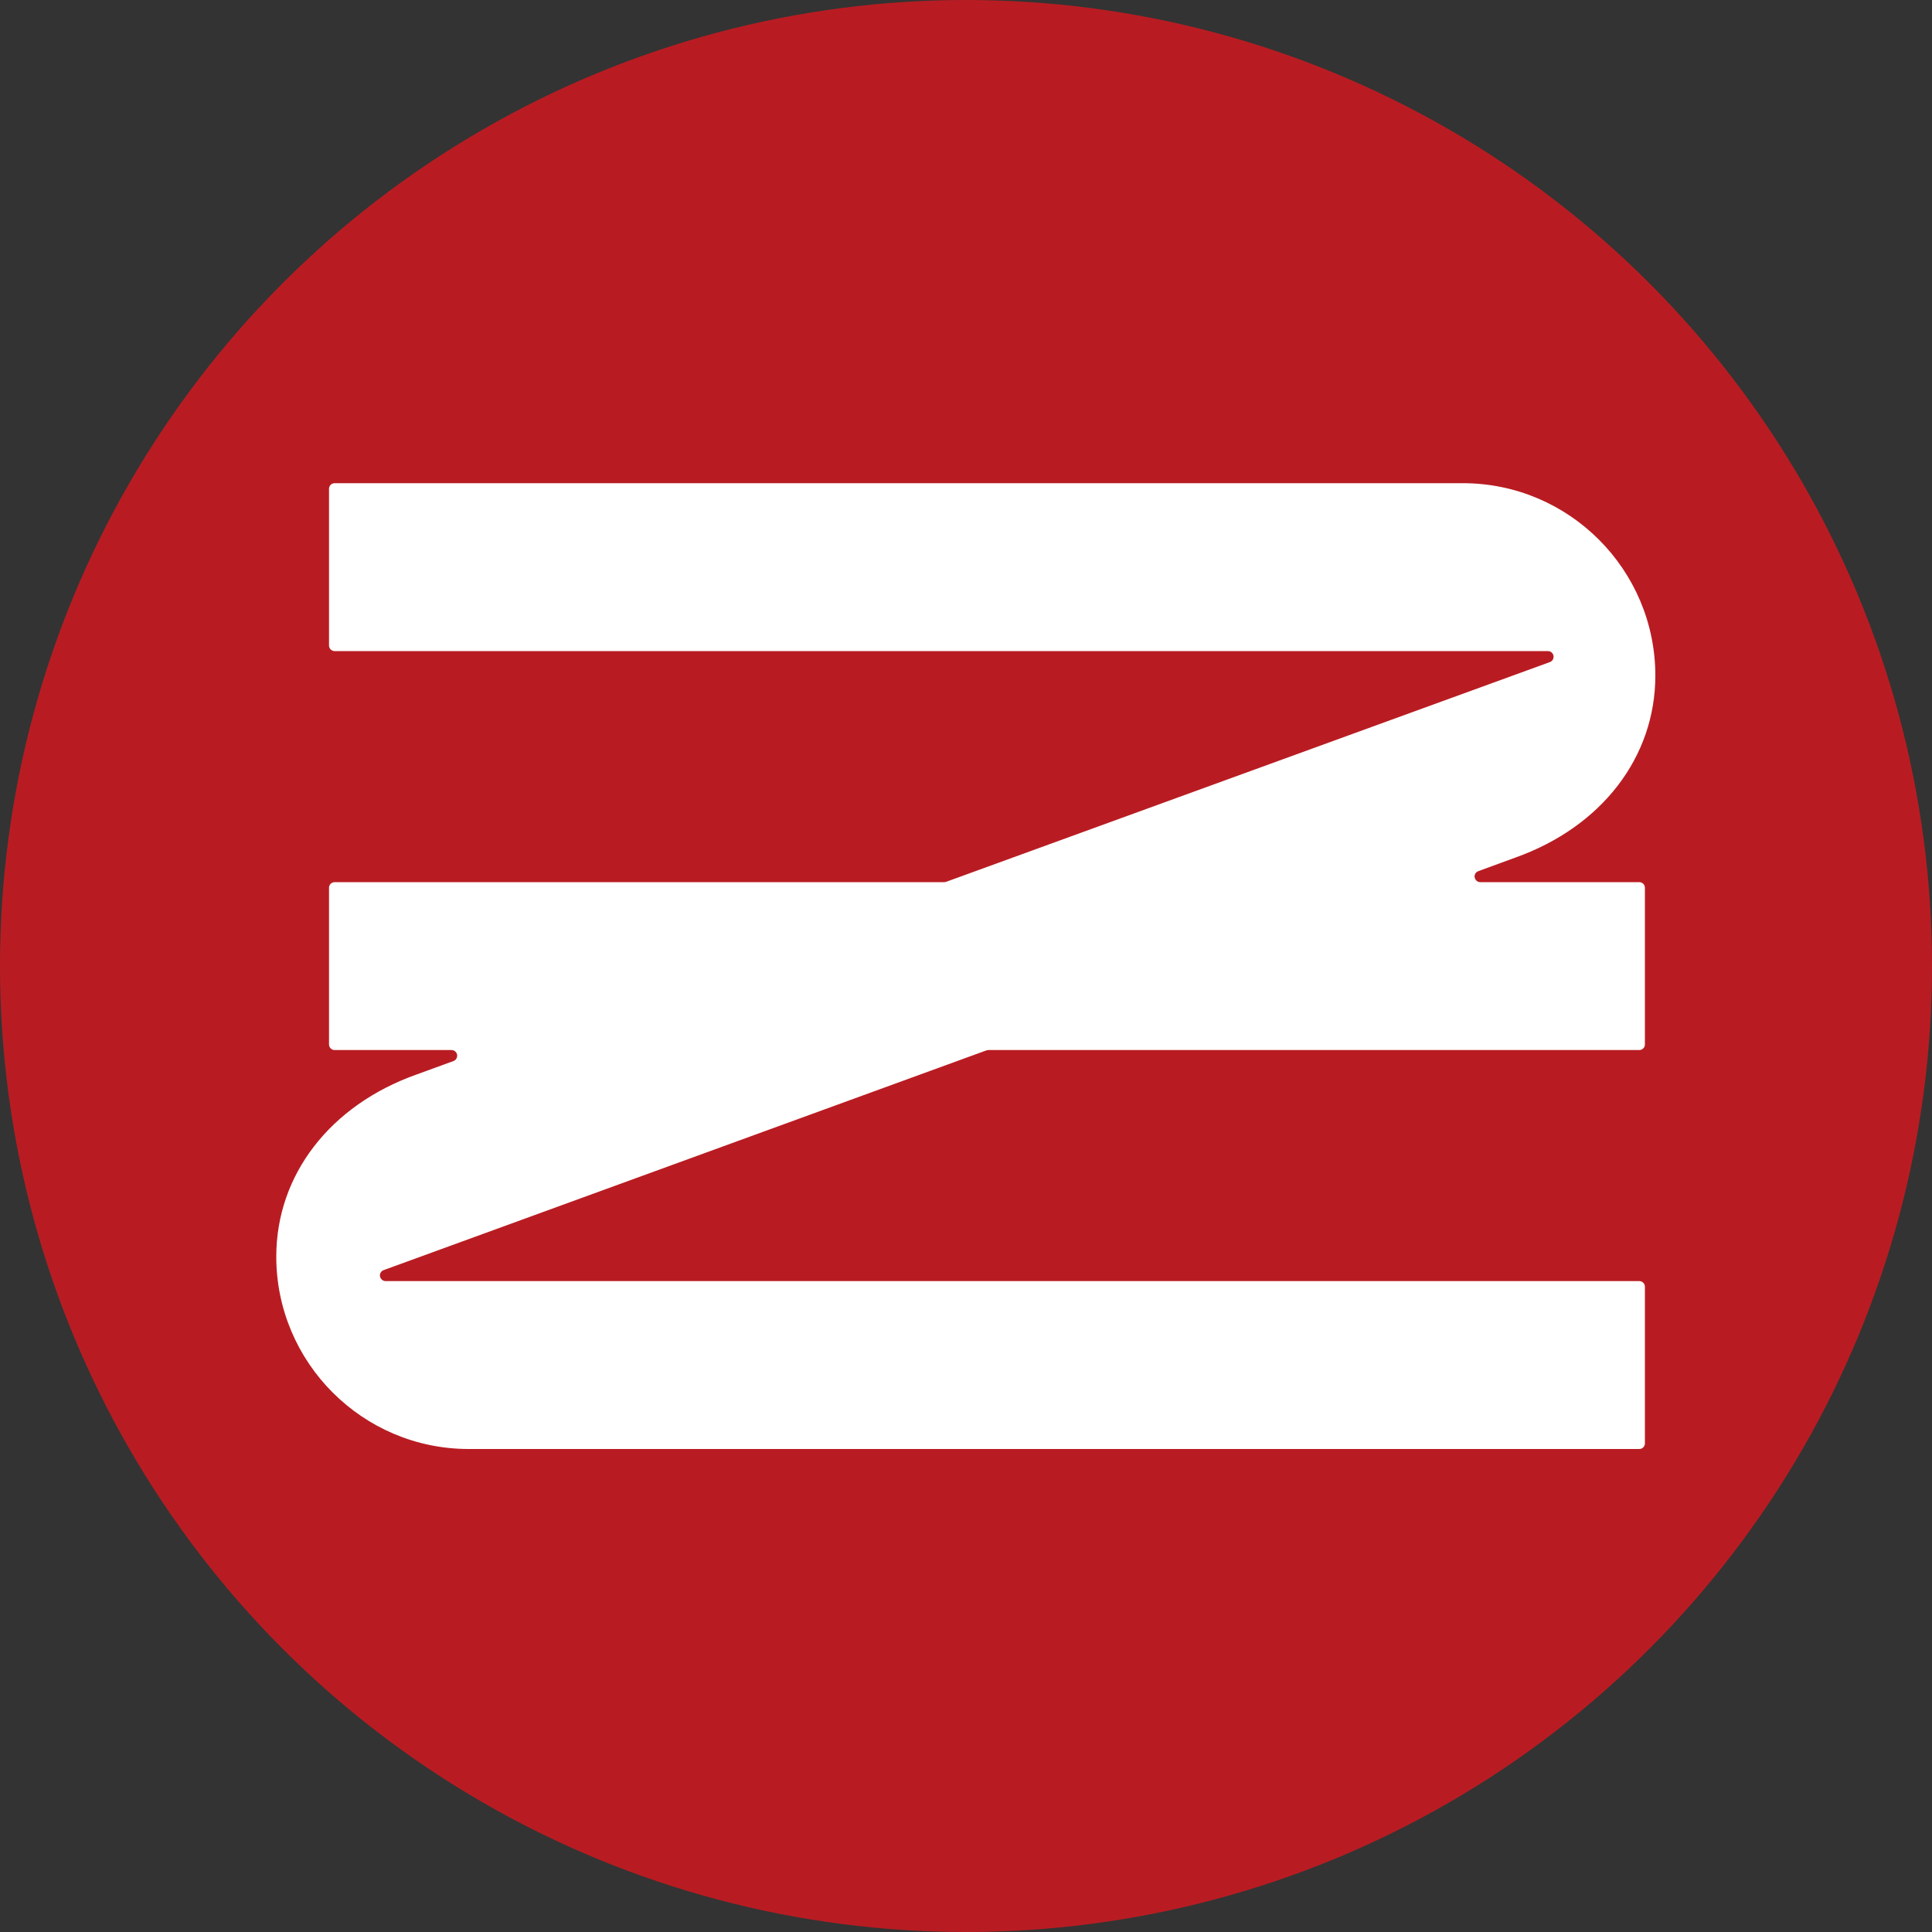
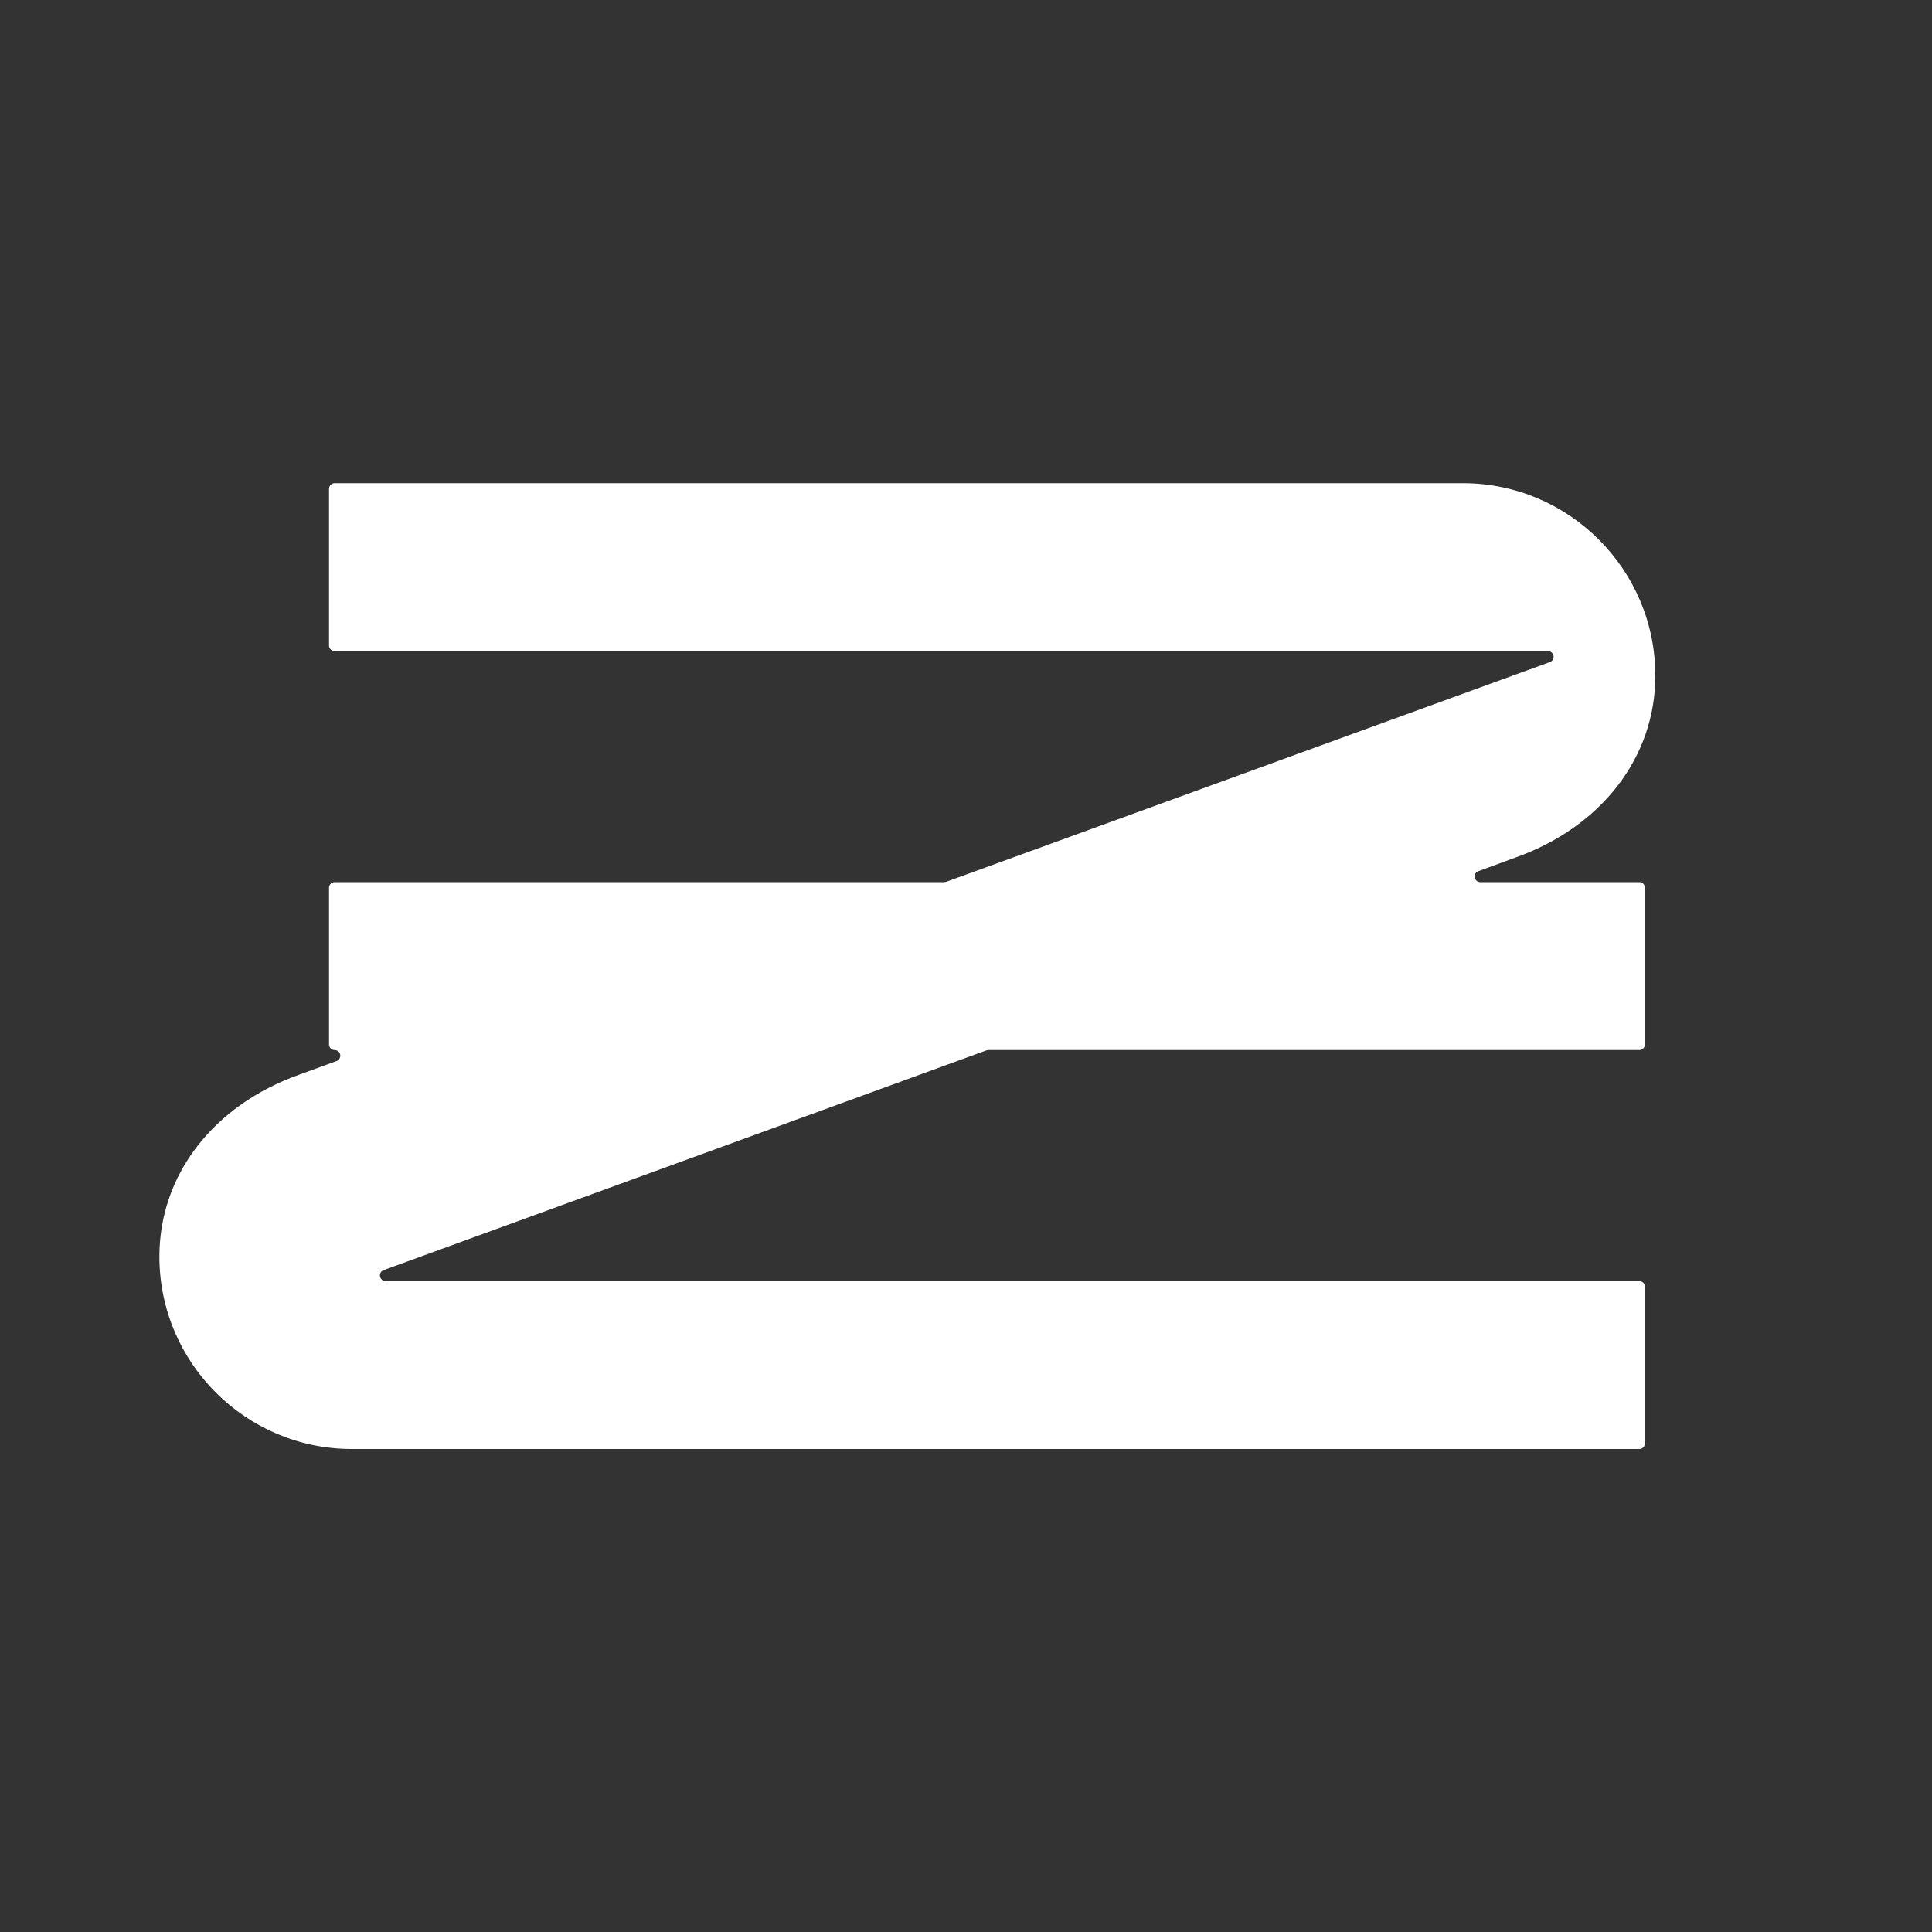
<svg xmlns="http://www.w3.org/2000/svg" id="_レイヤー_2" data-name="レイヤー 2" viewBox="0 0 100 100">
  <rect x="0" y="0" width="100" height="100" fill="#333333" stroke="none" />
  <defs>
    <style>
      .cls-1 {
        fill: #fff;
      }

      .cls-2 {
        fill: #b81c22;
      }
    </style>
  </defs>
  <g id="_レイヤー_1-2" data-name="レイヤー 1">
-     <circle class="cls-2" cx="50" cy="50" r="50" />
-     <path class="cls-1" d="M84.85,75c.16,0,.29-.13.29-.29v-8.11c0-.16-.13-.29-.29-.29h-34.56s0,0,0,0h-30.33c-.14,0-.26-.1-.29-.24s.05-.28.19-.33l31.19-11.37s.07-.02.1-.02h33.7c.16,0,.29-.13.29-.29v-8.11c0-.16-.13-.29-.29-.29h-2.65s-5.58,0-5.58,0c-.14,0-.26-.1-.29-.24s.05-.28.19-.33l1.91-.7c4.47-1.59,7.25-5.2,7.25-9.42,0-5.49-4.47-9.96-9.96-9.96H17.32c-.16,0-.29.13-.29.29v8.11c0,.16.13.29.29.29h62.8c.14,0,.26.1.29.24.02.14-.05.28-.19.33l-31.24,11.37s-.07.02-.1.02h-31.56c-.16,0-.29.13-.29.29v8.11c0,.16.13.29.29.29h6.05c.14,0,.26.1.29.24.02.14-.05.28-.19.33l-1.92.7c-4.47,1.59-7.25,5.2-7.25,9.42,0,5.49,4.47,9.96,9.96,9.96h60.57Z" />
+     <path class="cls-1" d="M84.85,75c.16,0,.29-.13.29-.29v-8.11c0-.16-.13-.29-.29-.29h-34.56s0,0,0,0h-30.33c-.14,0-.26-.1-.29-.24s.05-.28.19-.33l31.19-11.37s.07-.02.1-.02h33.7c.16,0,.29-.13.29-.29v-8.11c0-.16-.13-.29-.29-.29h-2.65s-5.58,0-5.58,0c-.14,0-.26-.1-.29-.24s.05-.28.19-.33l1.91-.7c4.47-1.59,7.25-5.2,7.25-9.42,0-5.49-4.47-9.96-9.96-9.96H17.32c-.16,0-.29.13-.29.29v8.11c0,.16.13.29.29.29h62.8c.14,0,.26.1.29.24.02.14-.05.28-.19.33l-31.24,11.37s-.07.02-.1.02h-31.56c-.16,0-.29.13-.29.29v8.11c0,.16.13.29.29.29c.14,0,.26.1.29.24.02.14-.05.28-.19.33l-1.92.7c-4.47,1.59-7.25,5.2-7.25,9.42,0,5.49,4.47,9.96,9.96,9.96h60.57Z" />
  </g>
</svg>